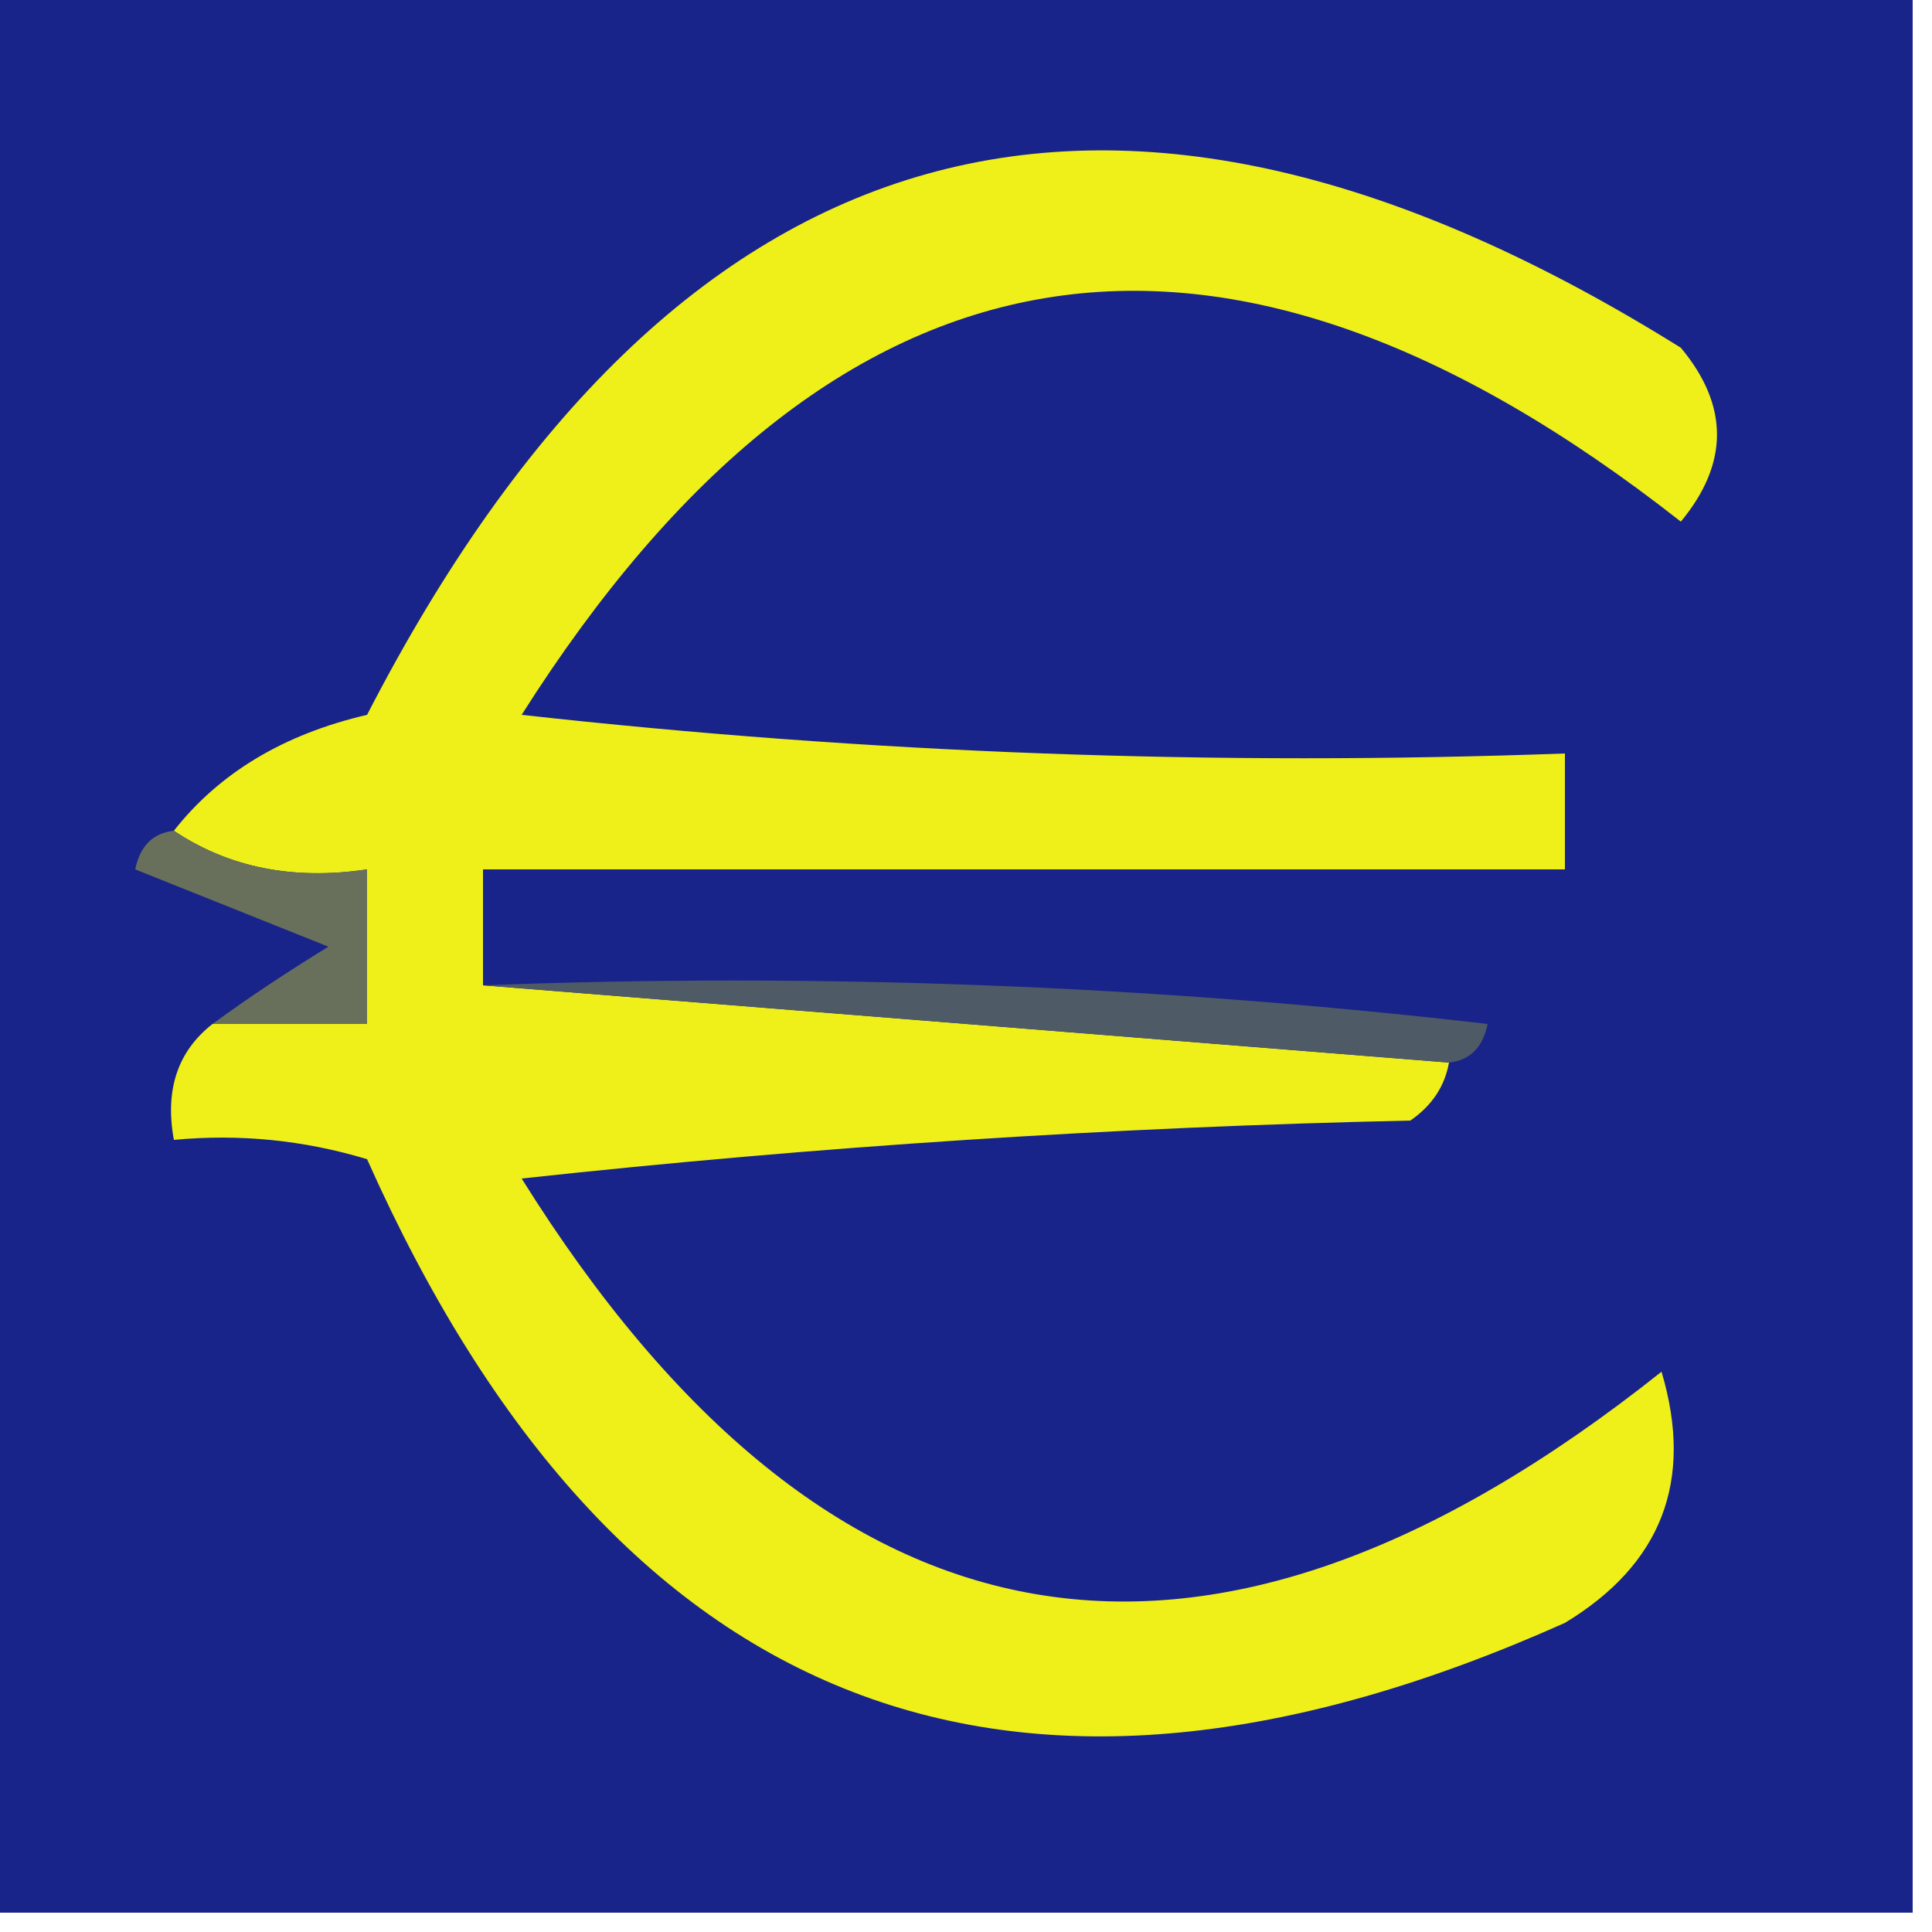
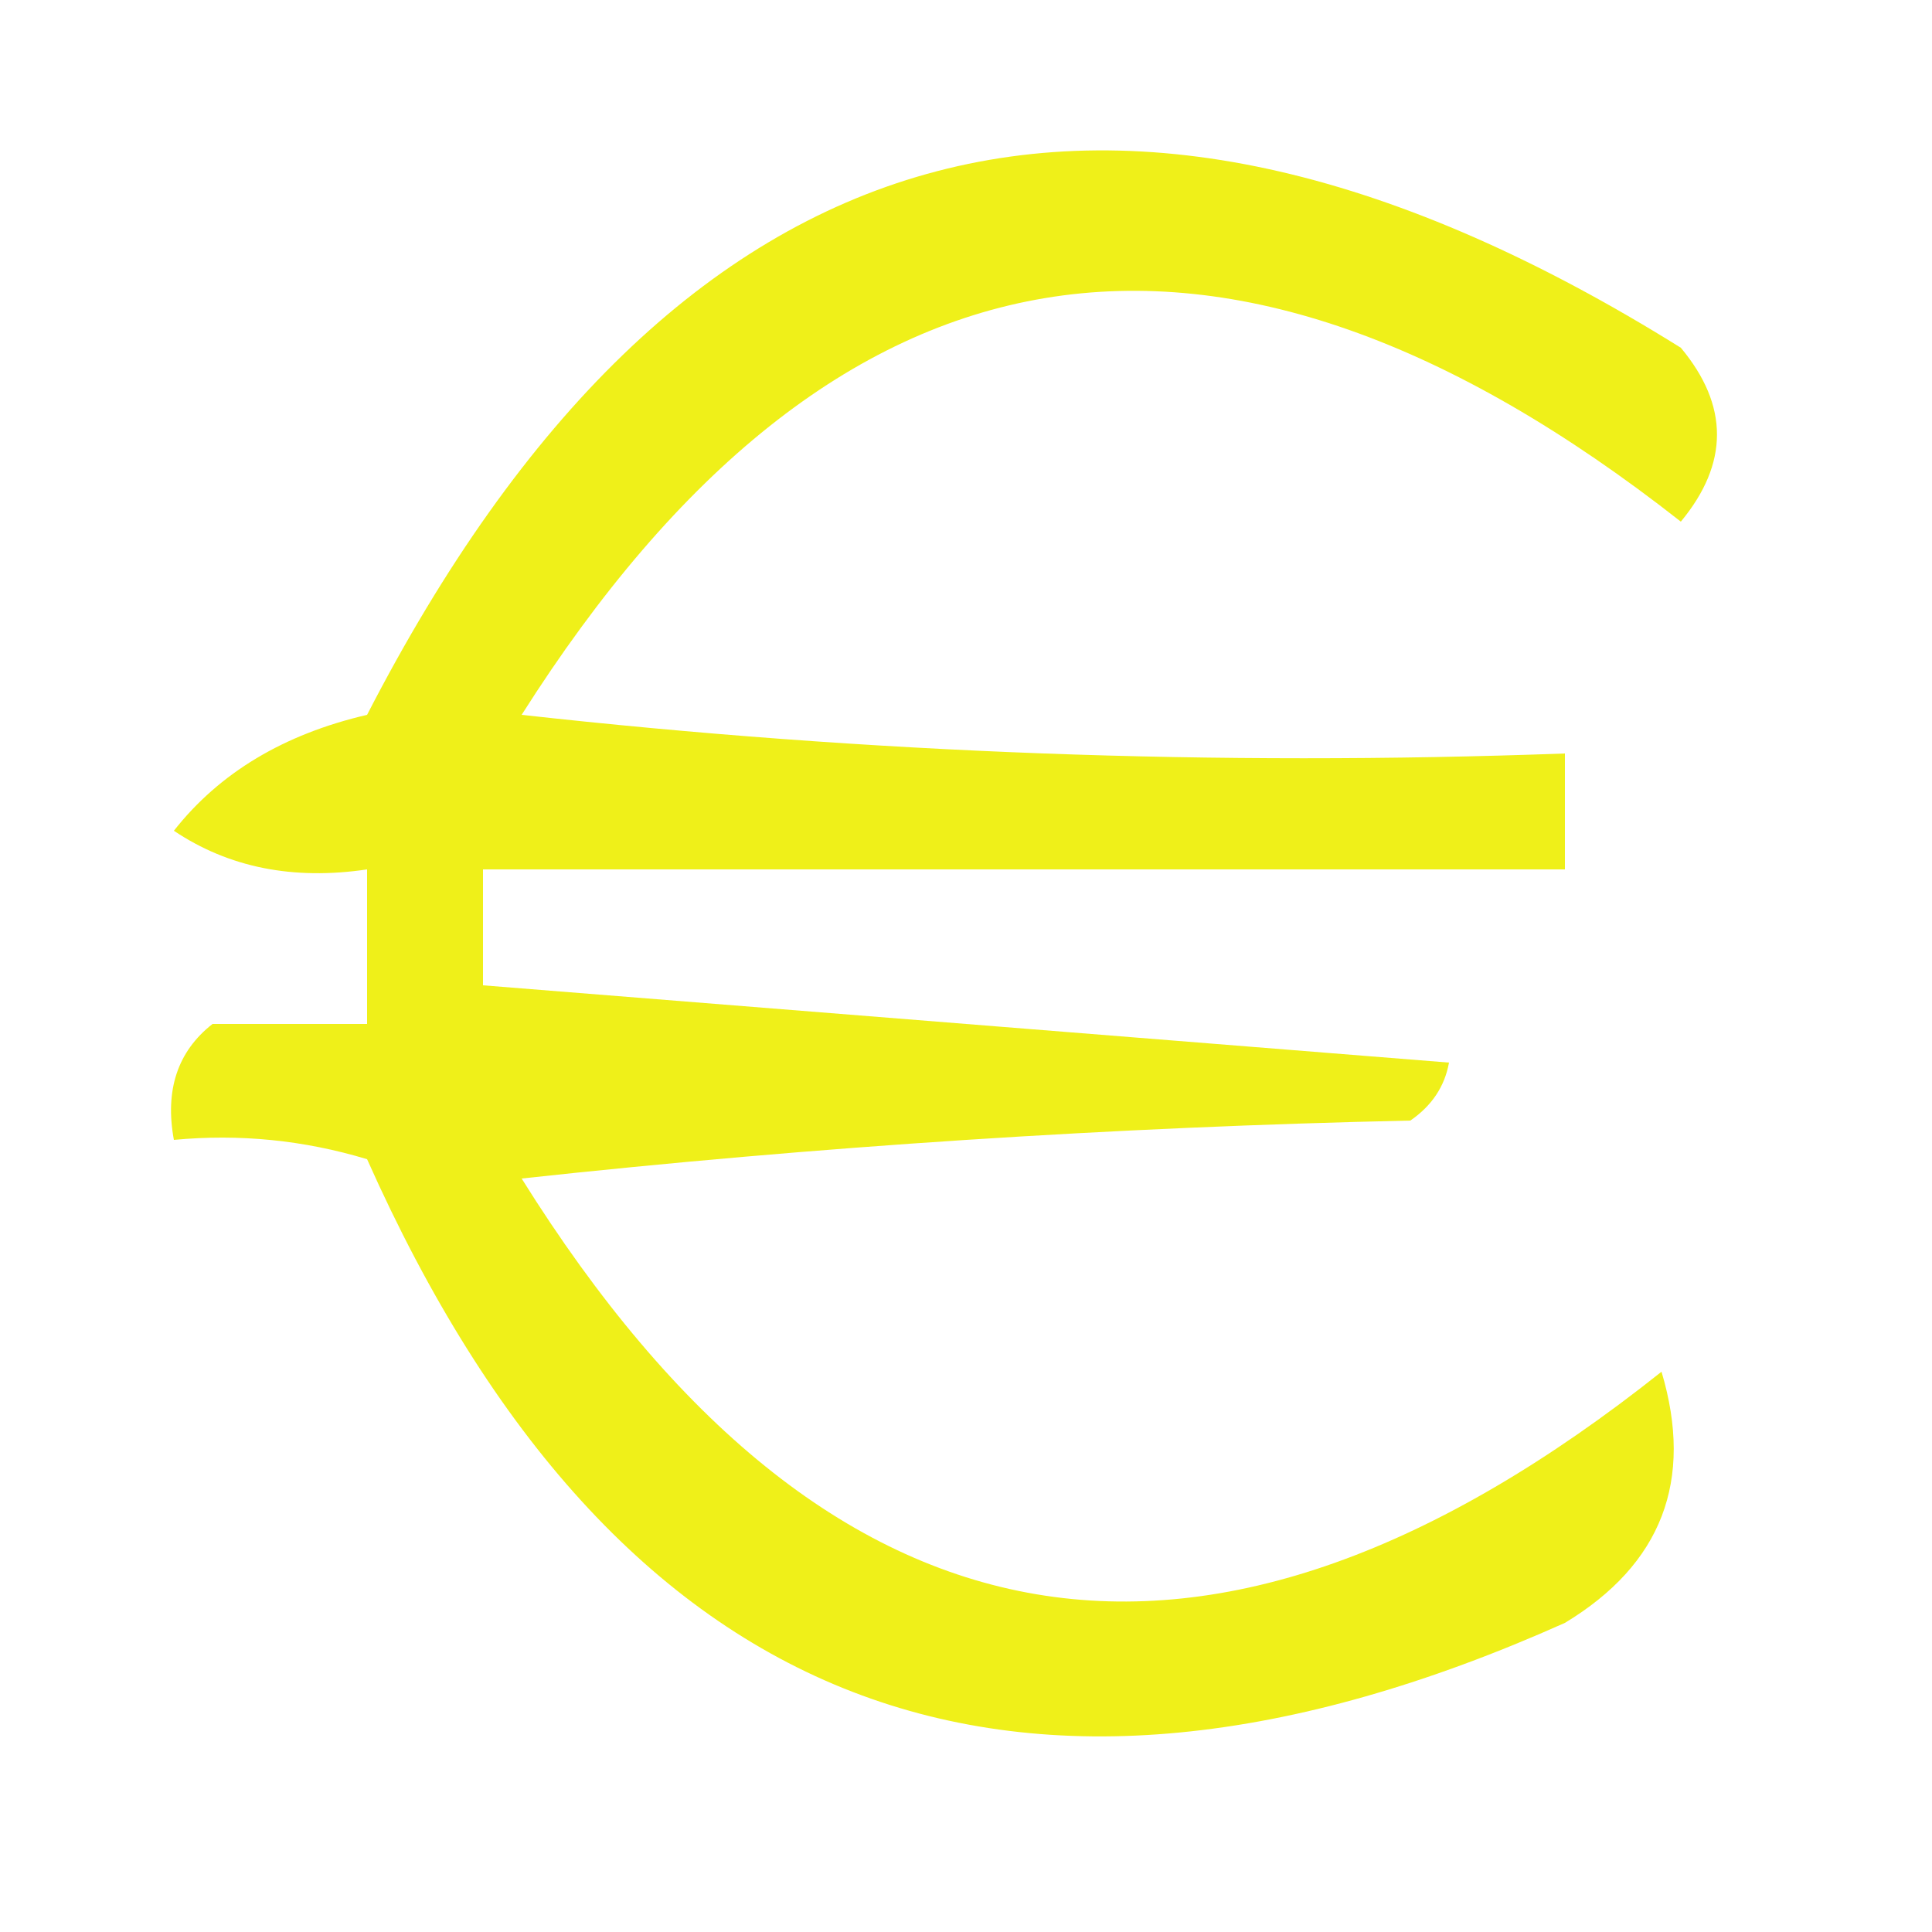
<svg xmlns="http://www.w3.org/2000/svg" version="1.1" width="50px" height="50px" style="shape-rendering:geometricPrecision; text-rendering:geometricPrecision; image-rendering:optimizeQuality; fill-rule:evenodd; clip-rule:evenodd">
  <g>
-     <path style="opacity:1" fill="#182489" d="M -0.5,-0.5 C 16.167,-0.5 32.833,-0.5 49.5,-0.5C 49.5,16.167 49.5,32.833 49.5,49.5C 32.833,49.5 16.167,49.5 -0.5,49.5C -0.5,32.833 -0.5,16.167 -0.5,-0.5 Z" />
-   </g>
+     </g>
  <g>
    <path style="opacity:1" fill="#eff019" d="M 12.5,25.5 C 20.833,26.167 29.167,26.833 37.5,27.5C 37.389,28.117 37.056,28.617 36.5,29C 28.812,29.169 21.145,29.669 13.5,30.5C 21.422,43.178 31.255,44.845 43,35.5C 43.84,38.318 43.006,40.484 40.5,42C 26.239,48.375 15.905,44.375 9.5,30C 7.866,29.506 6.199,29.34 4.5,29.5C 4.263,28.209 4.596,27.209 5.5,26.5C 6.833,26.5 8.167,26.5 9.5,26.5C 9.5,25.167 9.5,23.833 9.5,22.5C 7.585,22.785 5.919,22.451 4.5,21.5C 5.678,20.001 7.345,19.001 9.5,18.5C 17.483,3.002 28.817,-0.164 43.5,9C 44.747,10.494 44.747,11.994 43.5,13.5C 31.56,4.12 21.56,5.786 13.5,18.5C 22.475,19.498 31.475,19.831 40.5,19.5C 40.5,20.5 40.5,21.5 40.5,22.5C 31.167,22.5 21.833,22.5 12.5,22.5C 12.5,23.5 12.5,24.5 12.5,25.5 Z" />
  </g>
  <g>
-     <path style="opacity:1" fill="#68705b" d="M 4.5,21.5 C 5.919,22.451 7.585,22.785 9.5,22.5C 9.5,23.833 9.5,25.167 9.5,26.5C 8.167,26.5 6.833,26.5 5.5,26.5C 6.398,25.842 7.398,25.176 8.5,24.5C 6.833,23.833 5.167,23.167 3.5,22.5C 3.624,21.893 3.957,21.56 4.5,21.5 Z" />
-   </g>
+     </g>
  <g>
-     <path style="opacity:1" fill="#4e5a66" d="M 12.5,25.5 C 21.192,25.169 29.859,25.502 38.5,26.5C 38.376,27.107 38.043,27.44 37.5,27.5C 29.167,26.833 20.833,26.167 12.5,25.5 Z" />
-   </g>
+     </g>
</svg>